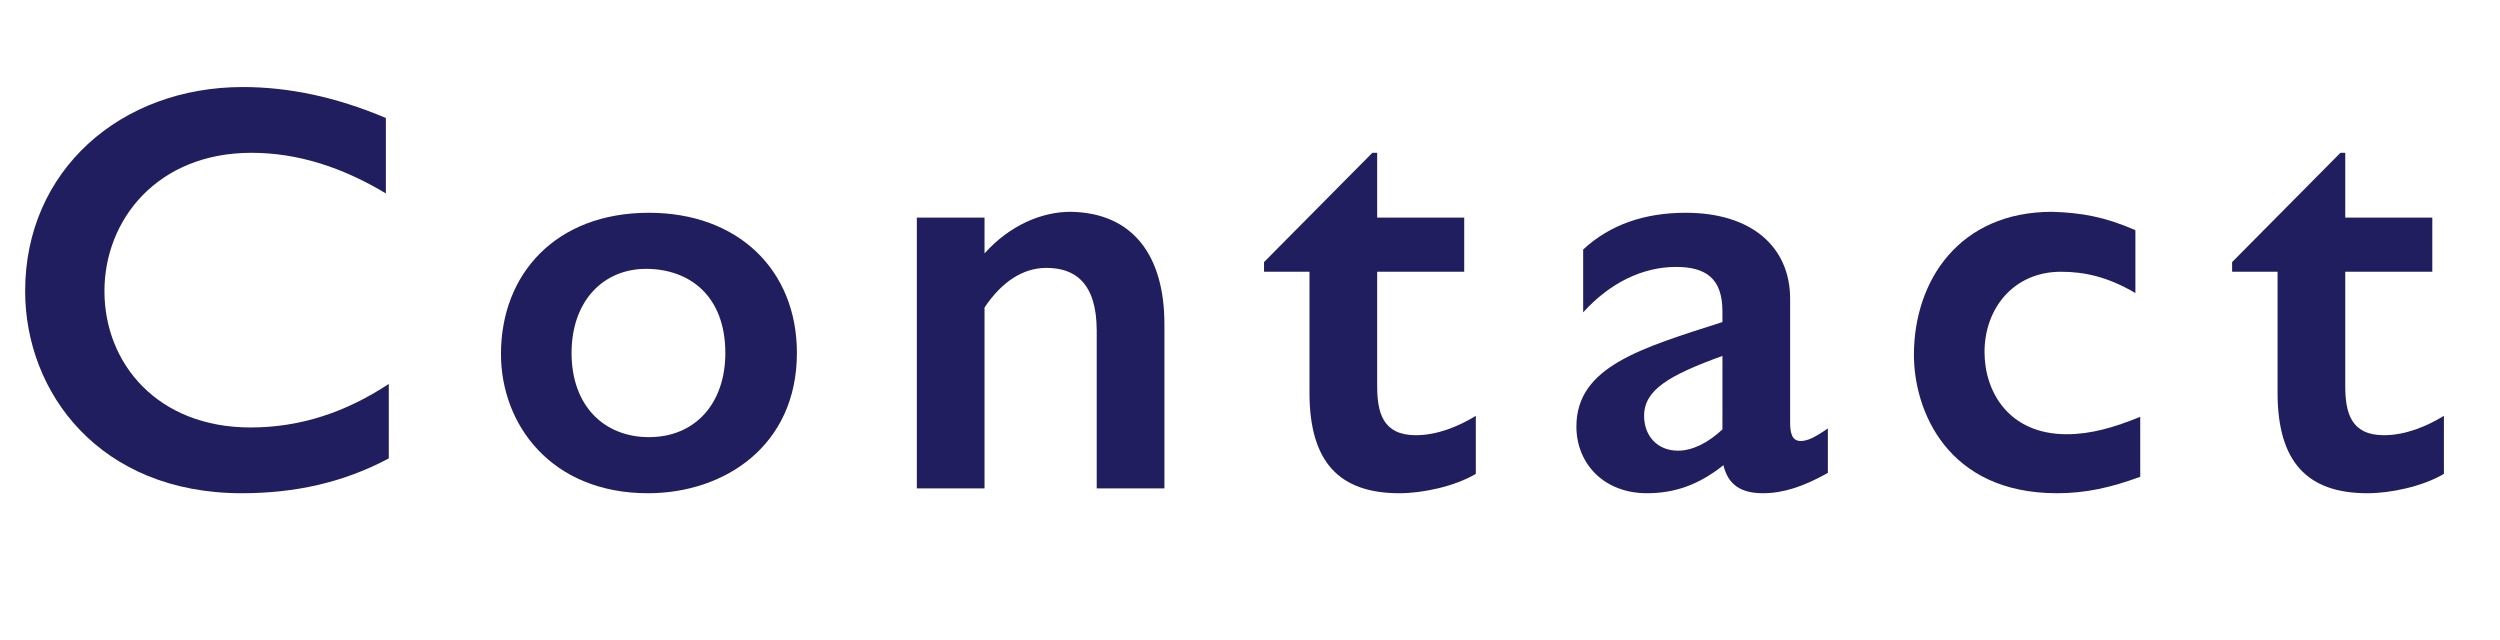
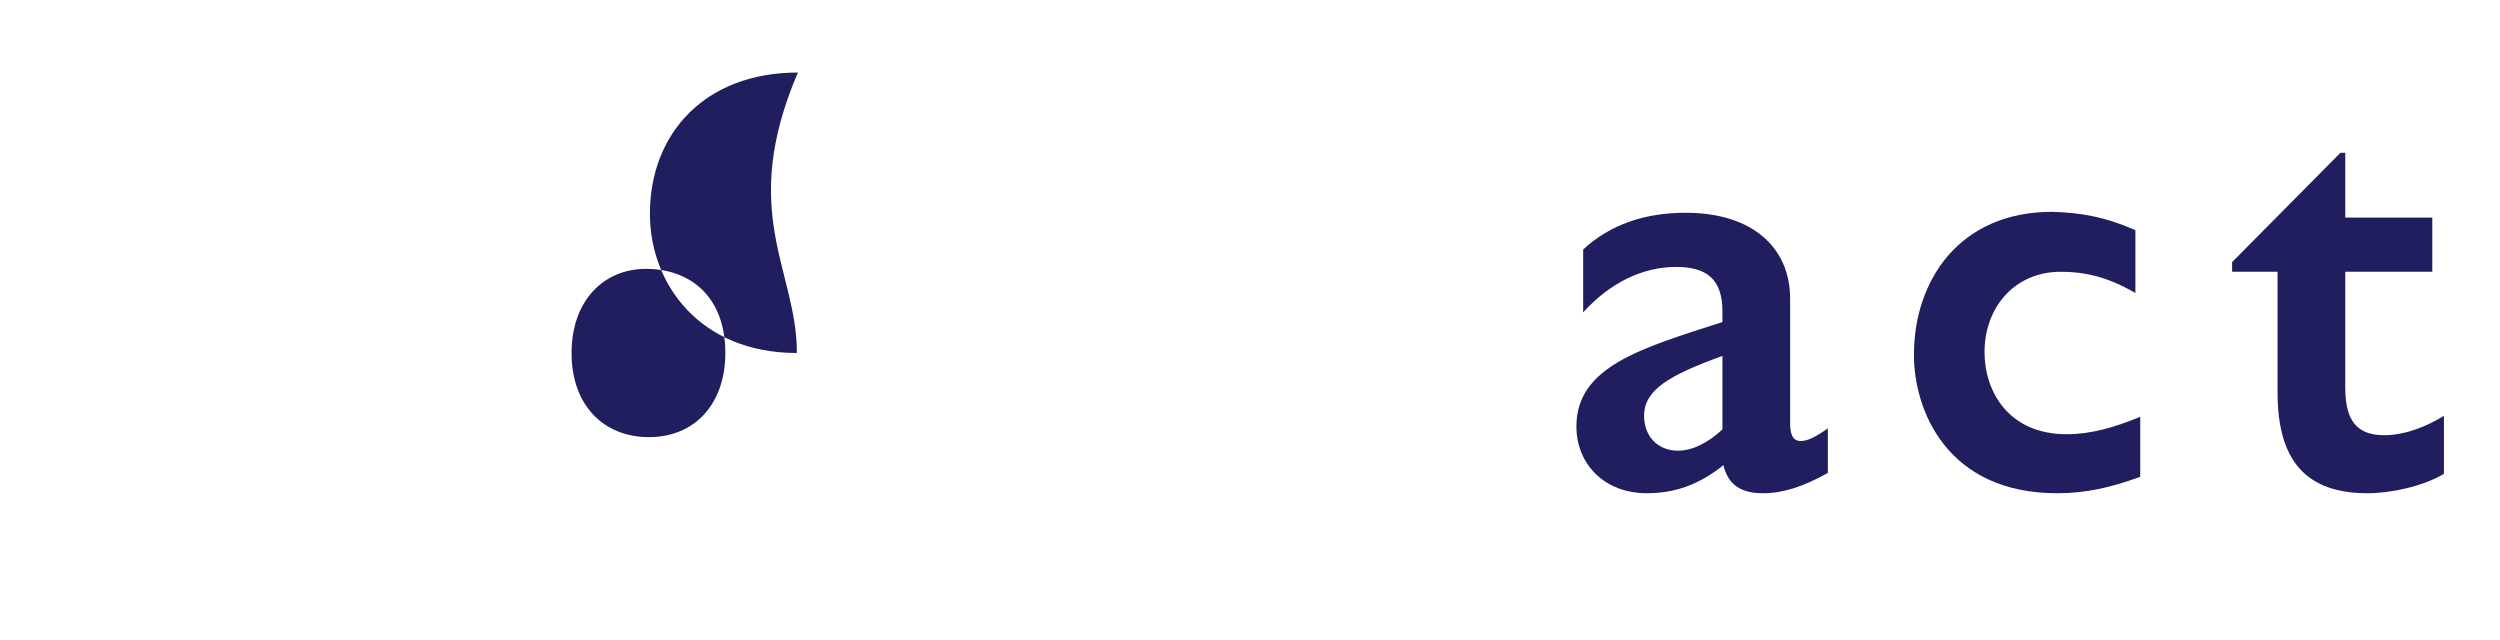
<svg xmlns="http://www.w3.org/2000/svg" version="1.1" id="レイヤー_1" x="0px" y="0px" viewBox="0 0 258.5 66.2" style="enable-background:new 0 0 258.5 66.2;" xml:space="preserve">
  <style type="text/css">
	.st0{enable-background:new    ;}
	.st1{fill:#201E5E;}
</style>
  <title>topMail__titleText</title>
  <g id="レイヤー_2_1_">
    <g id="レイヤー_1-2">
      <g class="st0">
-         <path class="st1" d="M39.9,12.2V20c-4.5-2.7-9.1-4.2-13.9-4.2c-9.7,0-15.2,6.9-15.2,14.3c0,7.5,5.5,14.1,15.1,14.1     c5.2,0,9.9-1.6,14.3-4.5v7.7C35.5,49.9,30.5,51,25,51C10.3,51,2.6,40.6,2.6,30.1C2.6,17.6,12.5,9,25.1,9     C29.8,9,34.7,10,39.9,12.2z" />
-         <path class="st1" d="M82.4,36.5C82.4,46.1,74.9,51,67,51c-10,0-15.2-7.1-15.2-14.4c0-8.3,5.7-14.6,15.3-14.6     C76.3,22,82.4,27.9,82.4,36.5z M59.1,36.5c0,5.5,3.4,8.7,8,8.7c4.8,0,7.9-3.5,7.9-8.7c0-5.9-3.7-8.7-8.2-8.7     C62.4,27.8,59.1,31.1,59.1,36.5z" />
-         <path class="st1" d="M120.4,33.5v17h-7V34.2c0-5-2.3-6.5-5.2-6.5c-2.4,0-4.6,1.4-6.4,4.1v18.7h-7v-28h7v3.7     c2.6-2.9,5.9-4.3,8.9-4.3C117.2,22,120.4,26.5,120.4,33.5z" />
-         <path class="st1" d="M141.9,15.8h0.5v6.7h9v5.6h-9v11.8c0,2.8,0.6,5.1,4,5.1c2.2,0,4.4-0.9,6.2-2v6c-2.2,1.3-5.5,2-7.9,2     c-6.2,0-9.3-3.2-9.3-10.4V28.1h-4.7v-1L141.9,15.8z" />
+         <path class="st1" d="M82.4,36.5c-10,0-15.2-7.1-15.2-14.4c0-8.3,5.7-14.6,15.3-14.6     C76.3,22,82.4,27.9,82.4,36.5z M59.1,36.5c0,5.5,3.4,8.7,8,8.7c4.8,0,7.9-3.5,7.9-8.7c0-5.9-3.7-8.7-8.2-8.7     C62.4,27.8,59.1,31.1,59.1,36.5z" />
        <path class="st1" d="M185.1,30.9v12.8c0,1.1,0.2,1.9,1.1,1.9c0.7,0,1.5-0.4,2.8-1.3v4.6c-2.5,1.4-4.6,2.1-6.7,2.1     c-2.2,0-3.6-0.8-4.1-2.9c-2.5,2-5,2.9-7.9,2.9c-4.5,0-7.3-3.1-7.3-6.9c0-6.2,6.7-8.1,15.1-10.8v-1.1c0-3.4-1.7-4.6-4.8-4.6     c-3.4,0-6.8,1.6-9.6,4.7v-6.5c2.8-2.6,6.4-3.8,10.6-3.8C181.2,22,185.1,25.6,185.1,30.9z M173.5,46.6c1.5,0,3.1-0.8,4.6-2.2v-7.6     c-5.5,2-8.1,3.5-8.1,6.2C170,45.1,171.4,46.6,173.5,46.6z" />
        <path class="st1" d="M220.8,23.8v6.5c-2.9-1.7-5.3-2.2-7.7-2.2c-4.9,0-7.9,3.8-7.9,8.3c0,4.1,2.5,8.5,8.5,8.5     c2.5,0,4.9-0.7,7.6-1.8v6.2c-3,1.1-5.6,1.7-8.6,1.7c-11.4,0-14.8-8.6-14.8-14.3c0-7.7,4.7-14.8,14.3-14.8     C215.2,22,217.6,22.4,220.8,23.8z" />
        <path class="st1" d="M242,15.8h0.5v6.7h9v5.6h-9v11.8c0,2.8,0.6,5.1,4,5.1c2.2,0,4.4-0.9,6.2-2v6c-2.2,1.3-5.5,2-7.9,2     c-6.2,0-9.3-3.2-9.3-10.4V28.1h-4.7v-1L242,15.8z" />
      </g>
    </g>
  </g>
</svg>